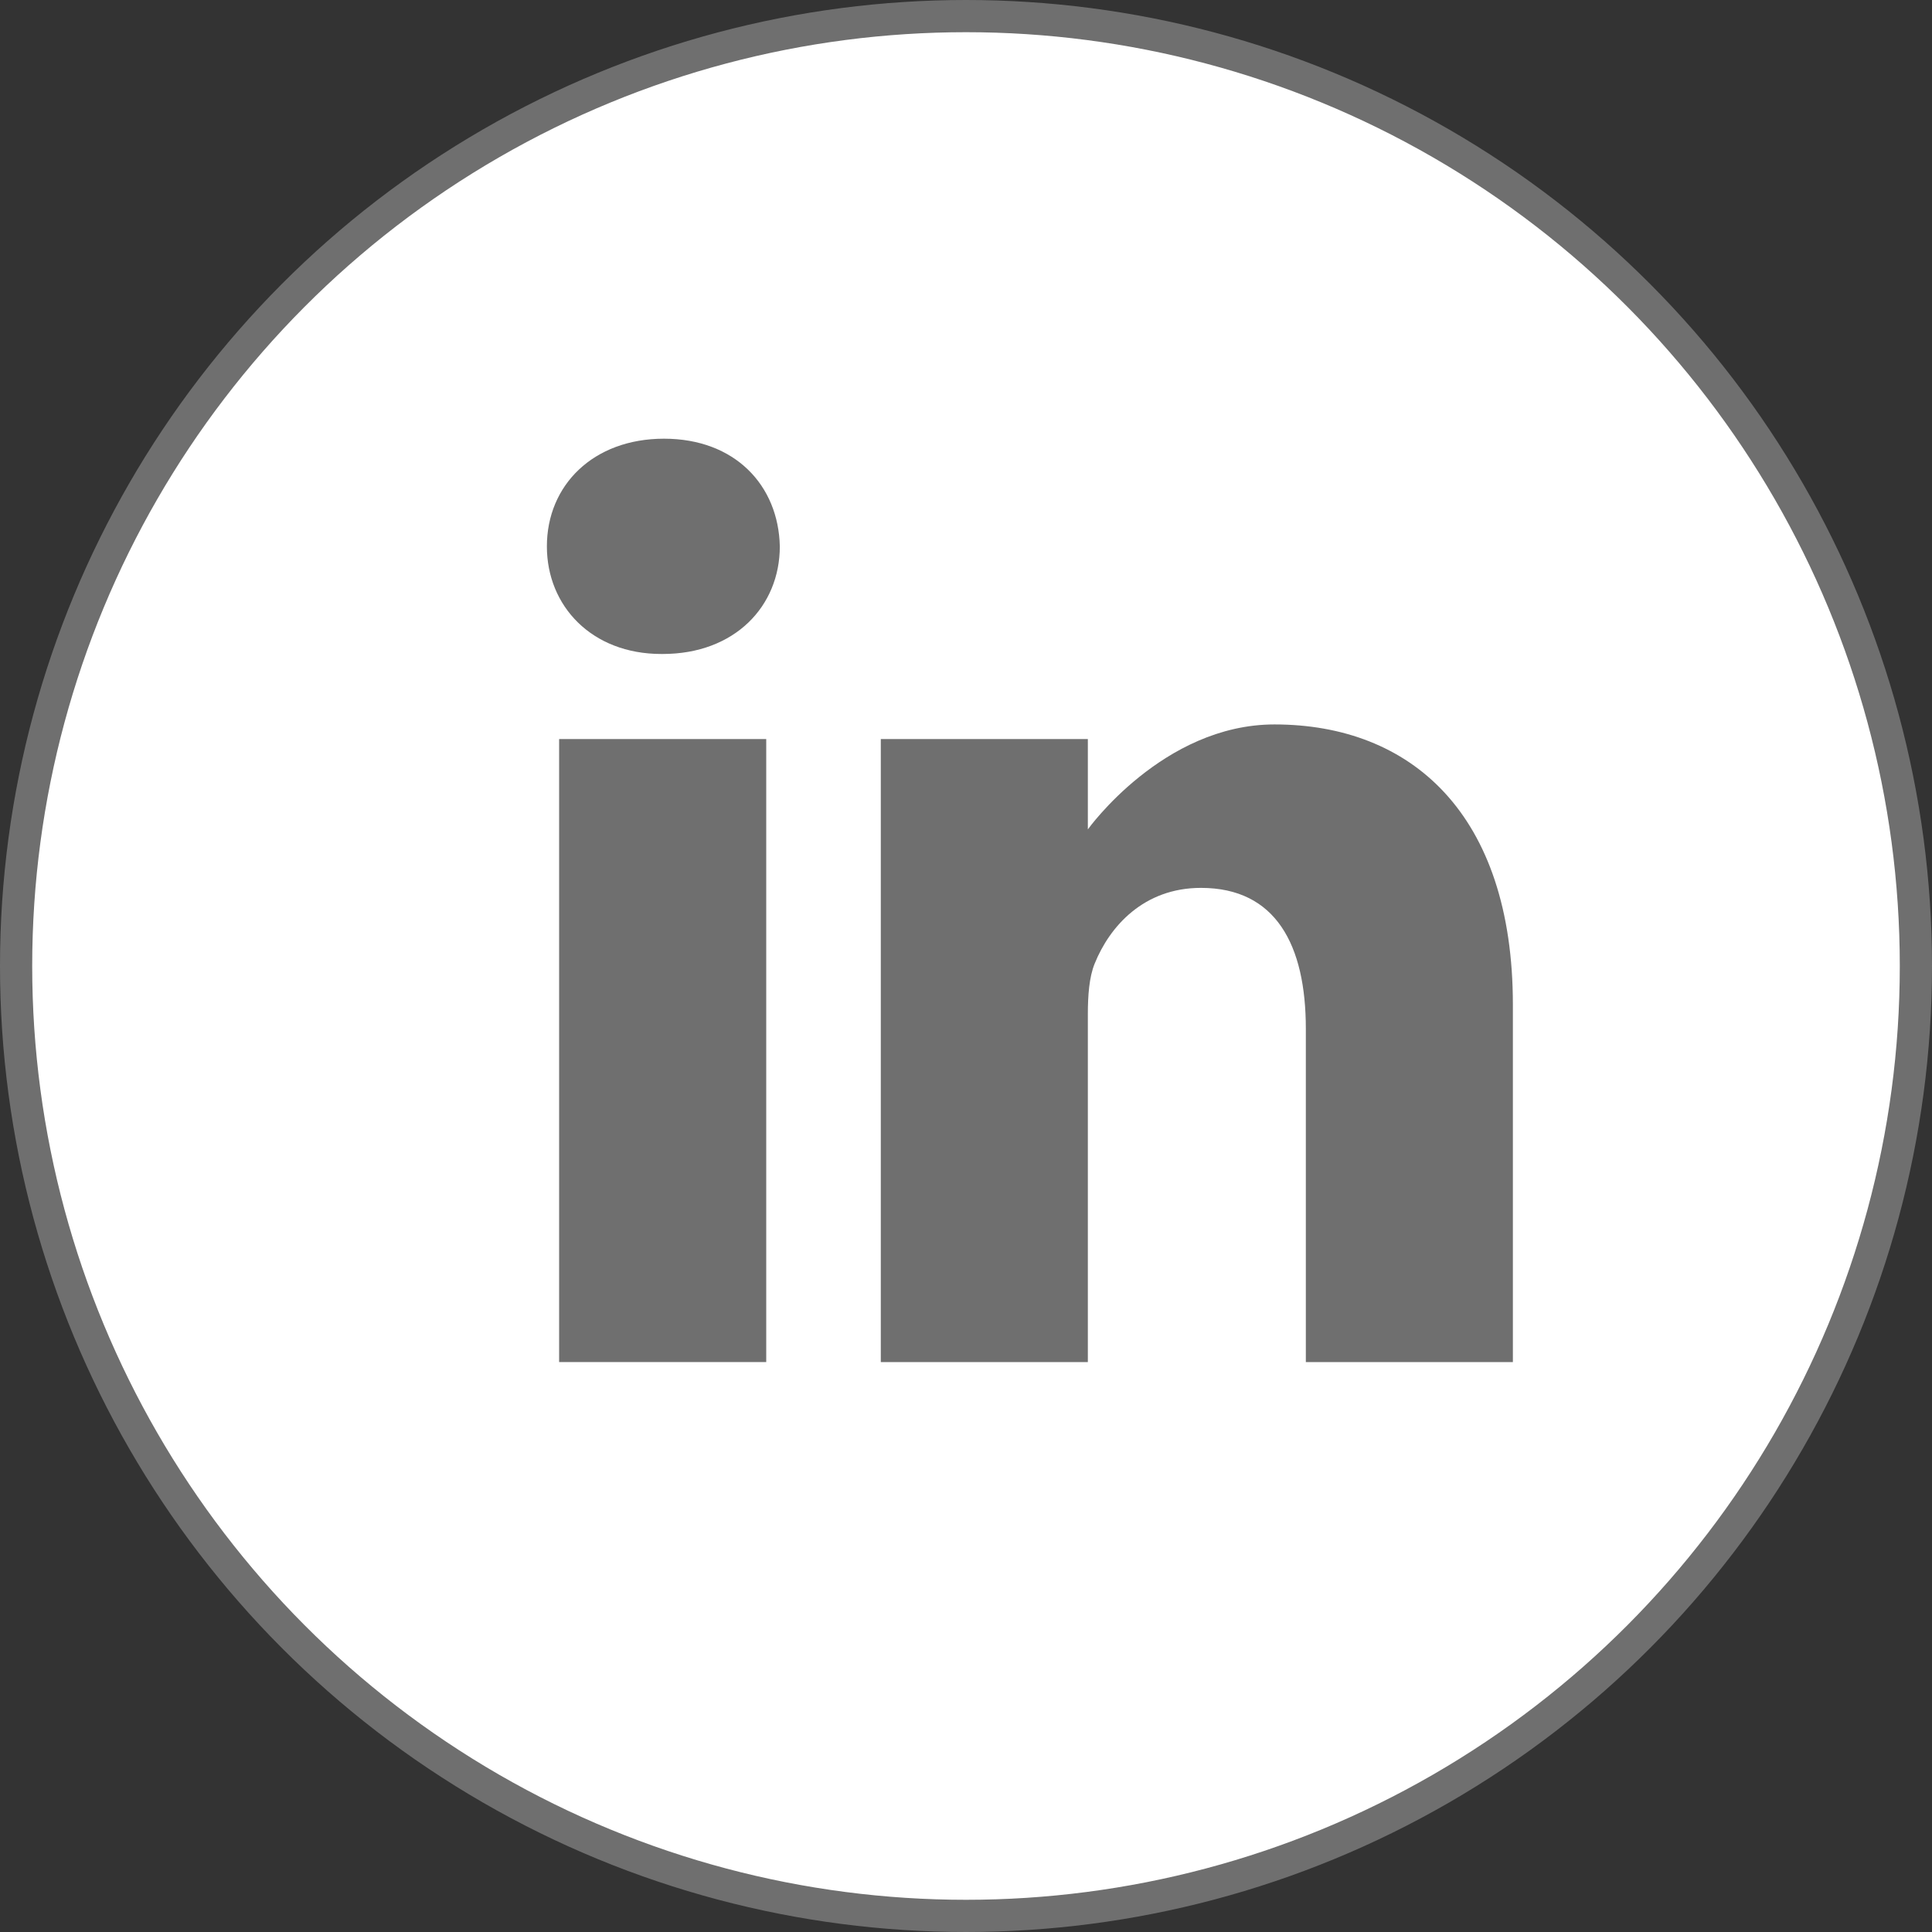
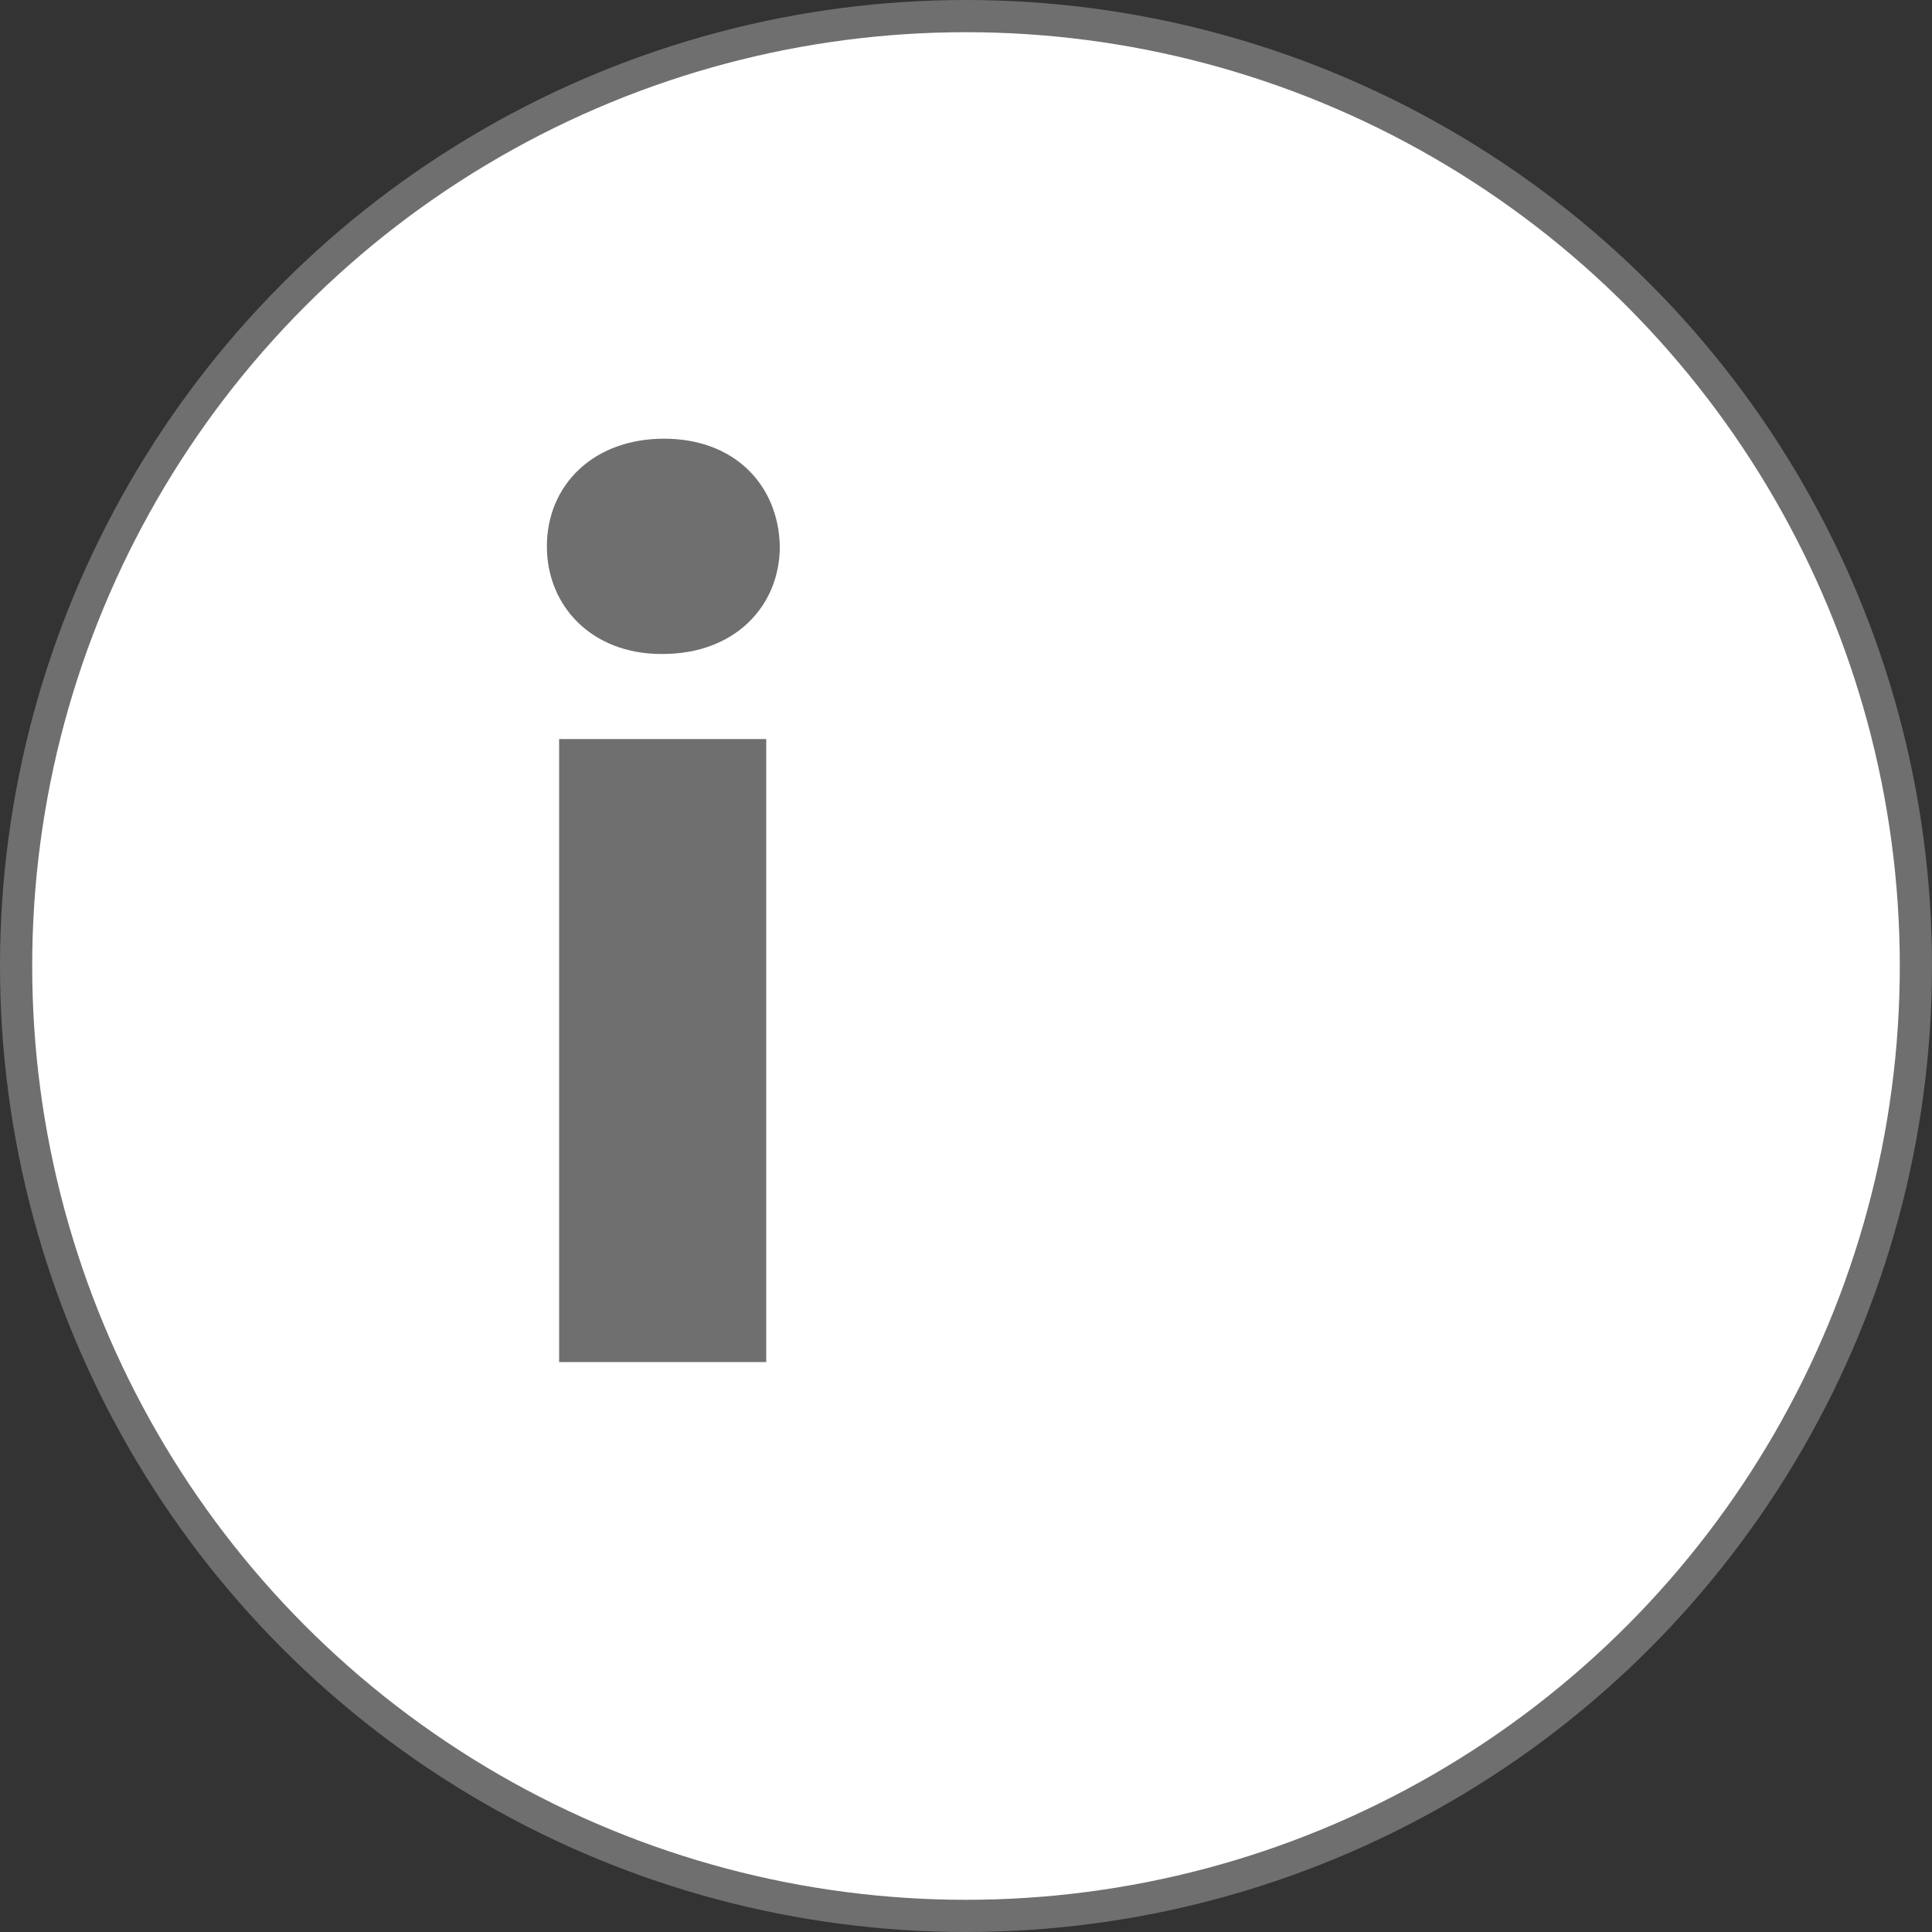
<svg xmlns="http://www.w3.org/2000/svg" width="30" height="30" viewBox="0 0 30 30" fill="none">
  <rect x="0" y="0" width="30" height="30" fill="#333333" stroke="none" />
  <circle cx="15" cy="15" r="14.75" fill="white" stroke="#6F6F6F" stroke-width="0.5" />
  <path d="M10.311 6.812C9.211 6.812 8.492 7.535 8.492 8.484C8.492 9.412 9.19 10.155 10.269 10.155H10.29C11.411 10.155 12.109 9.412 12.109 8.484C12.088 7.535 11.411 6.812 10.311 6.812Z" fill="#6F6F6F" />
  <path d="M8.682 11.476H11.898V21.15H8.682V11.476Z" fill="#6F6F6F" />
-   <path d="M19.79 11.249C18.056 11.249 16.892 12.879 16.892 12.879V11.476H13.677V21.15H16.892V15.748C16.892 15.459 16.913 15.17 16.998 14.963C17.231 14.385 17.76 13.787 18.648 13.787C19.812 13.787 20.277 14.674 20.277 15.975V21.15H23.492V15.603C23.492 12.632 21.906 11.249 19.79 11.249Z" fill="#6F6F6F" />
</svg>